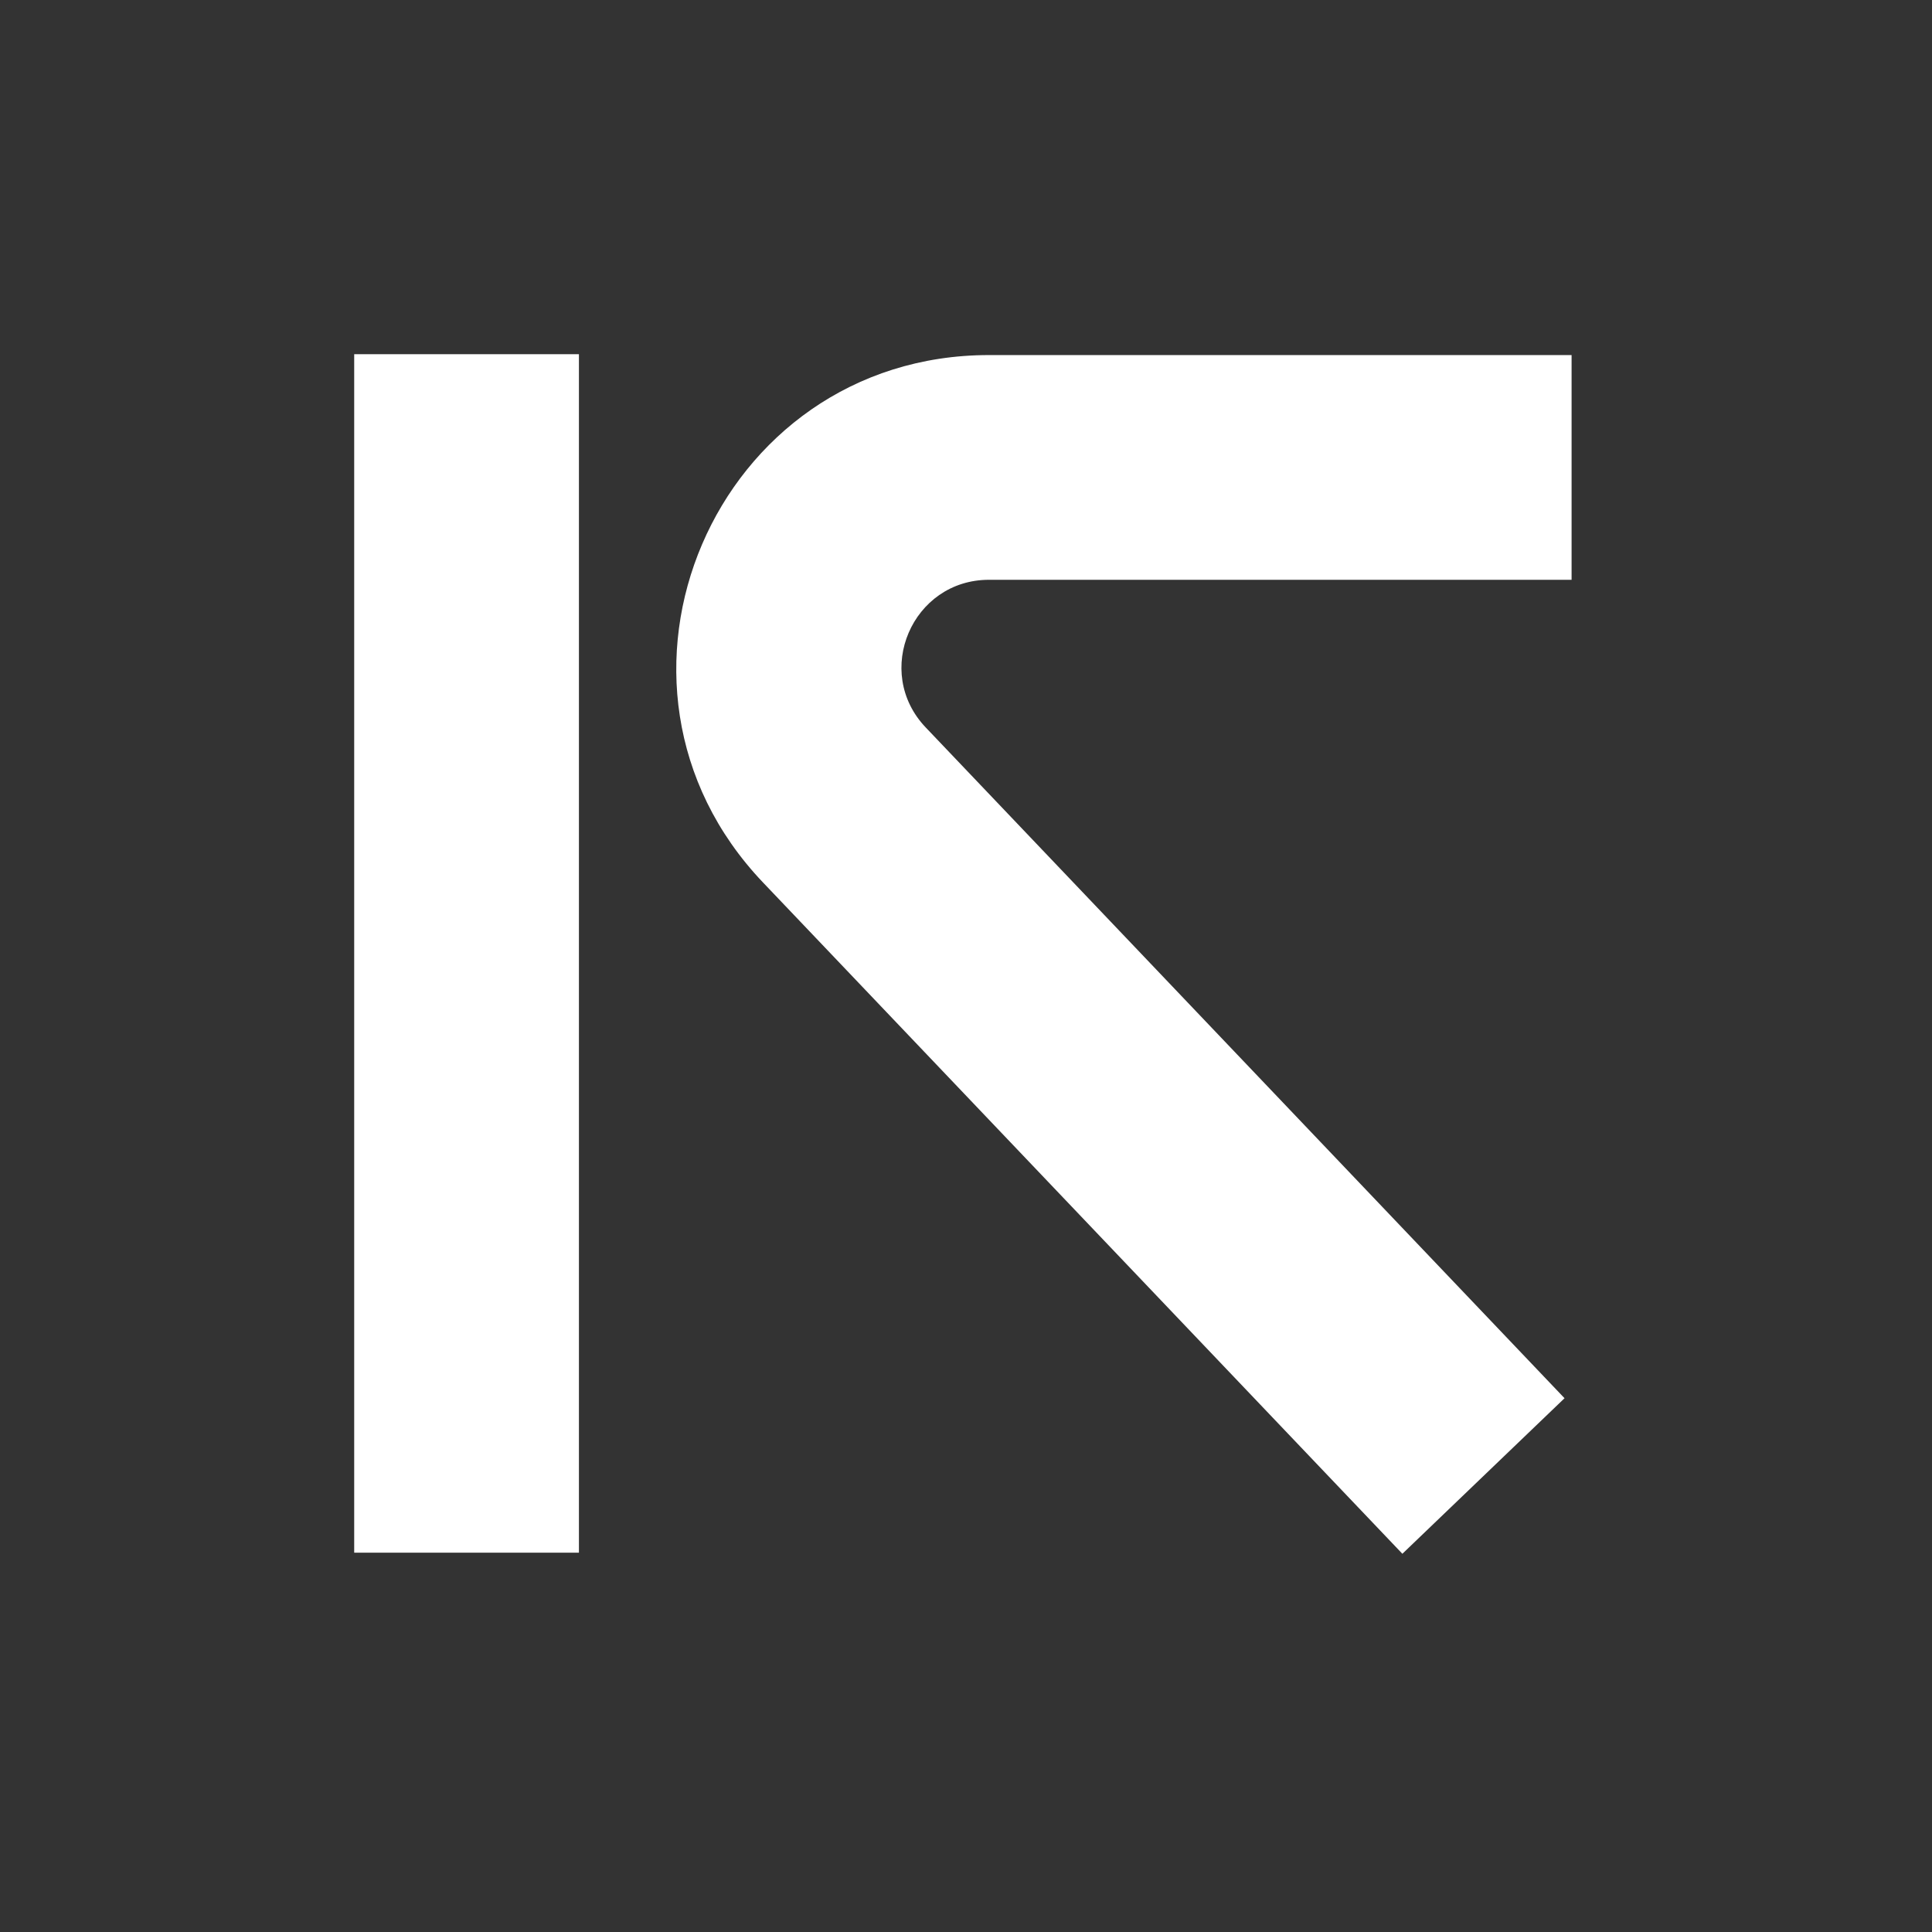
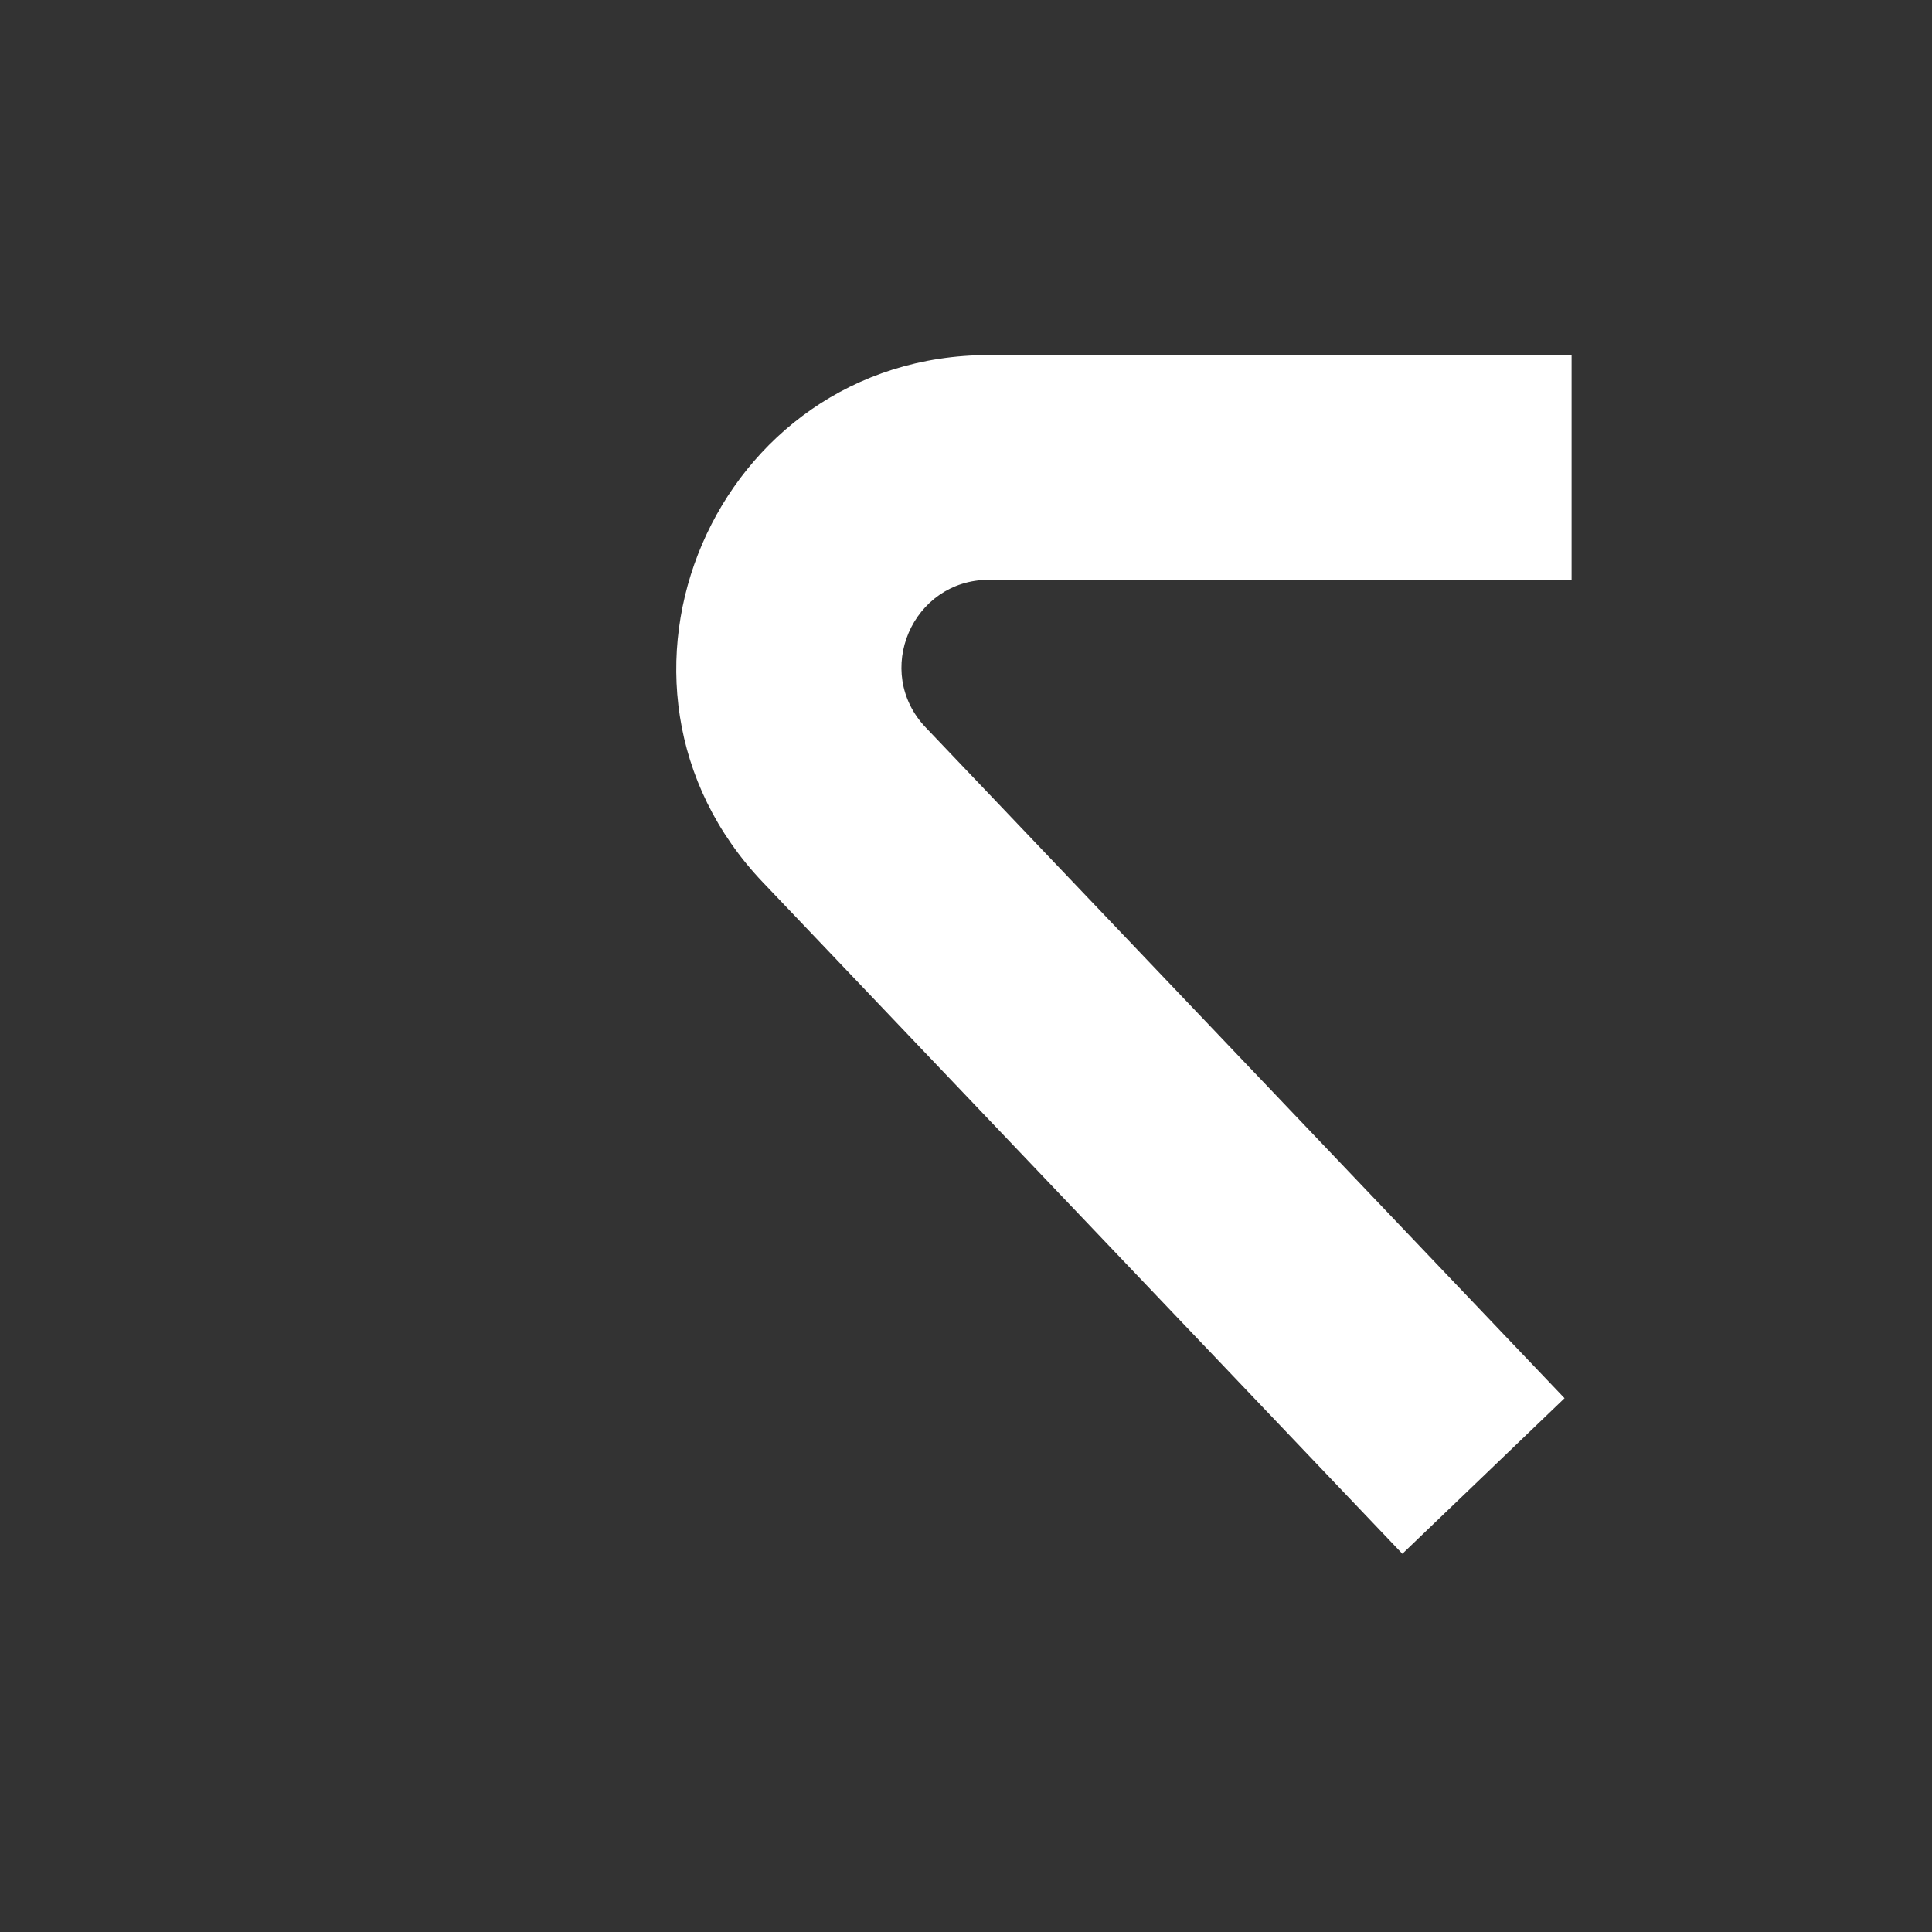
<svg xmlns="http://www.w3.org/2000/svg" width="60" height="60" viewBox="0 0 60 60" fill="none">
  <rect x="0" y="0" width="60" height="60" fill="#333333" stroke="none" />
-   <path fill-rule="evenodd" clip-rule="evenodd" d="M11 48.22L11 11L17.979 11L17.979 48.22L11 48.22Z" fill="white" />
-   <path d="M30.714 11.027L48.807 11.027V18.006L30.714 18.006C28.328 18.006 27.103 20.864 28.749 22.592L48.588 43.423L43.552 48.254L23.695 27.405C17.818 21.234 22.192 11.027 30.714 11.027Z" fill="white" />
+   <path d="M30.714 11.027L48.807 11.027V18.006L30.714 18.006C28.328 18.006 27.103 20.864 28.749 22.592L48.588 43.423L43.552 48.254L23.695 27.405C17.818 21.234 22.192 11.027 30.714 11.027" fill="white" />
</svg>